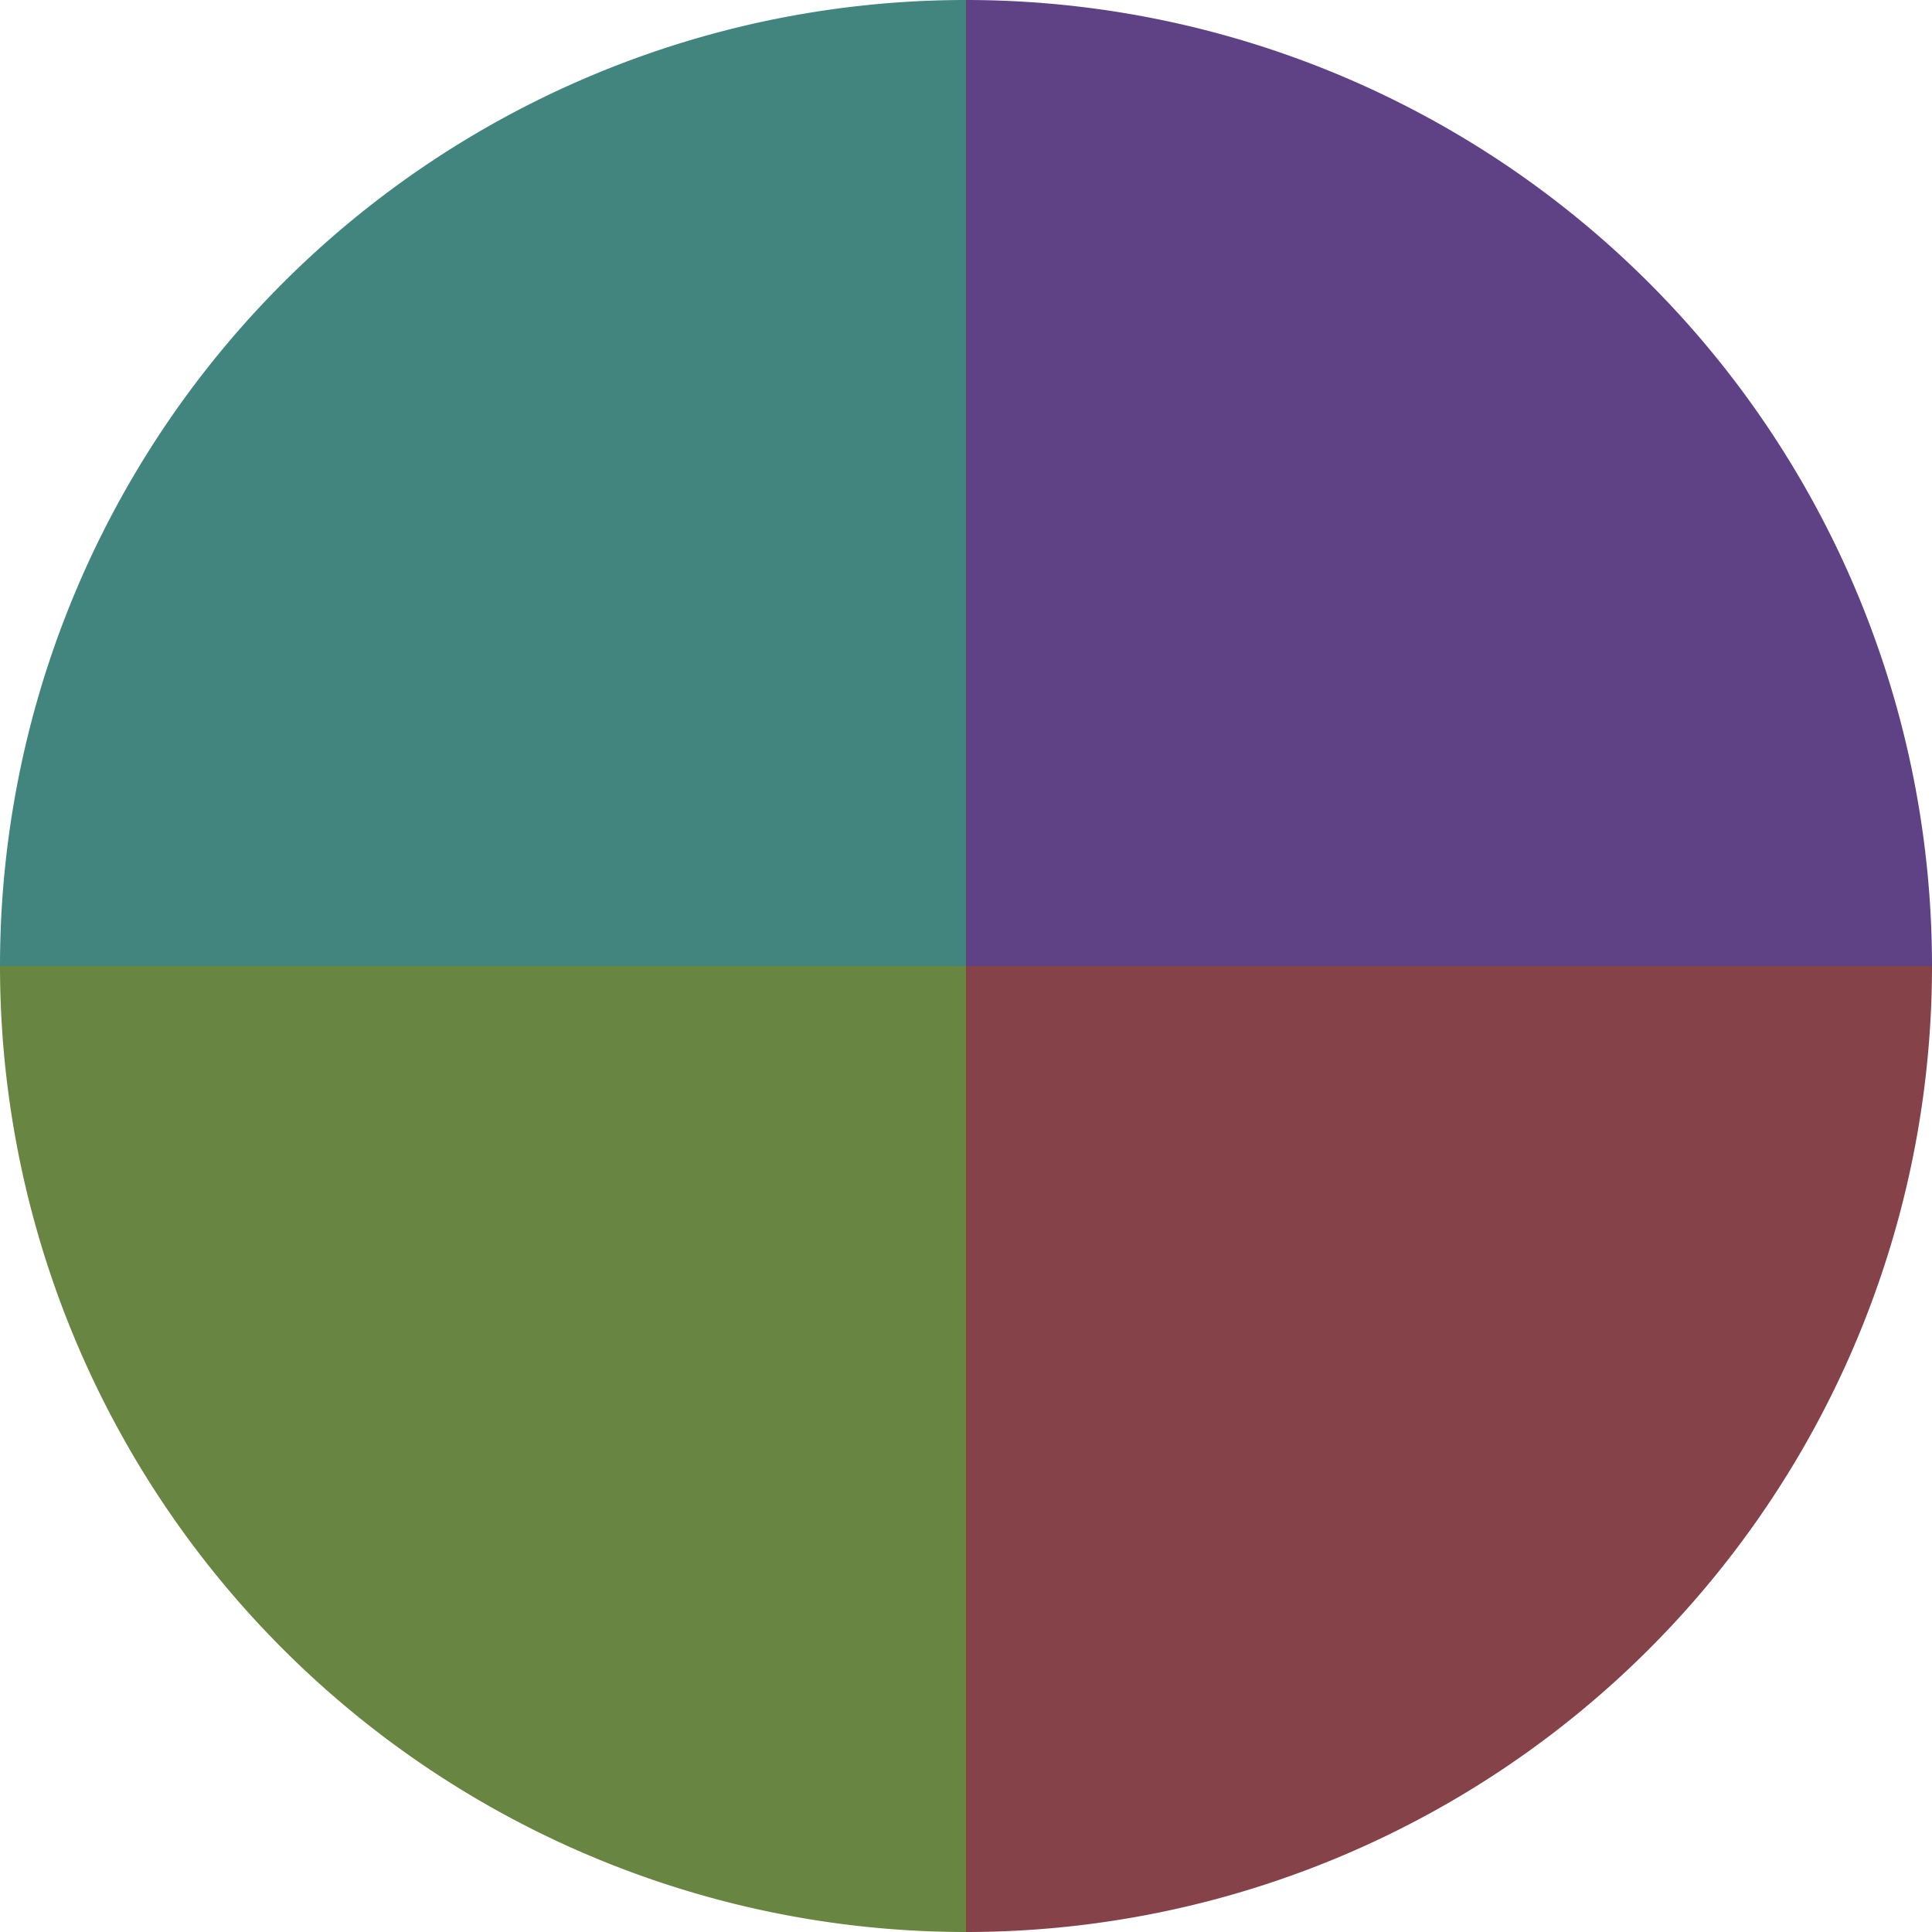
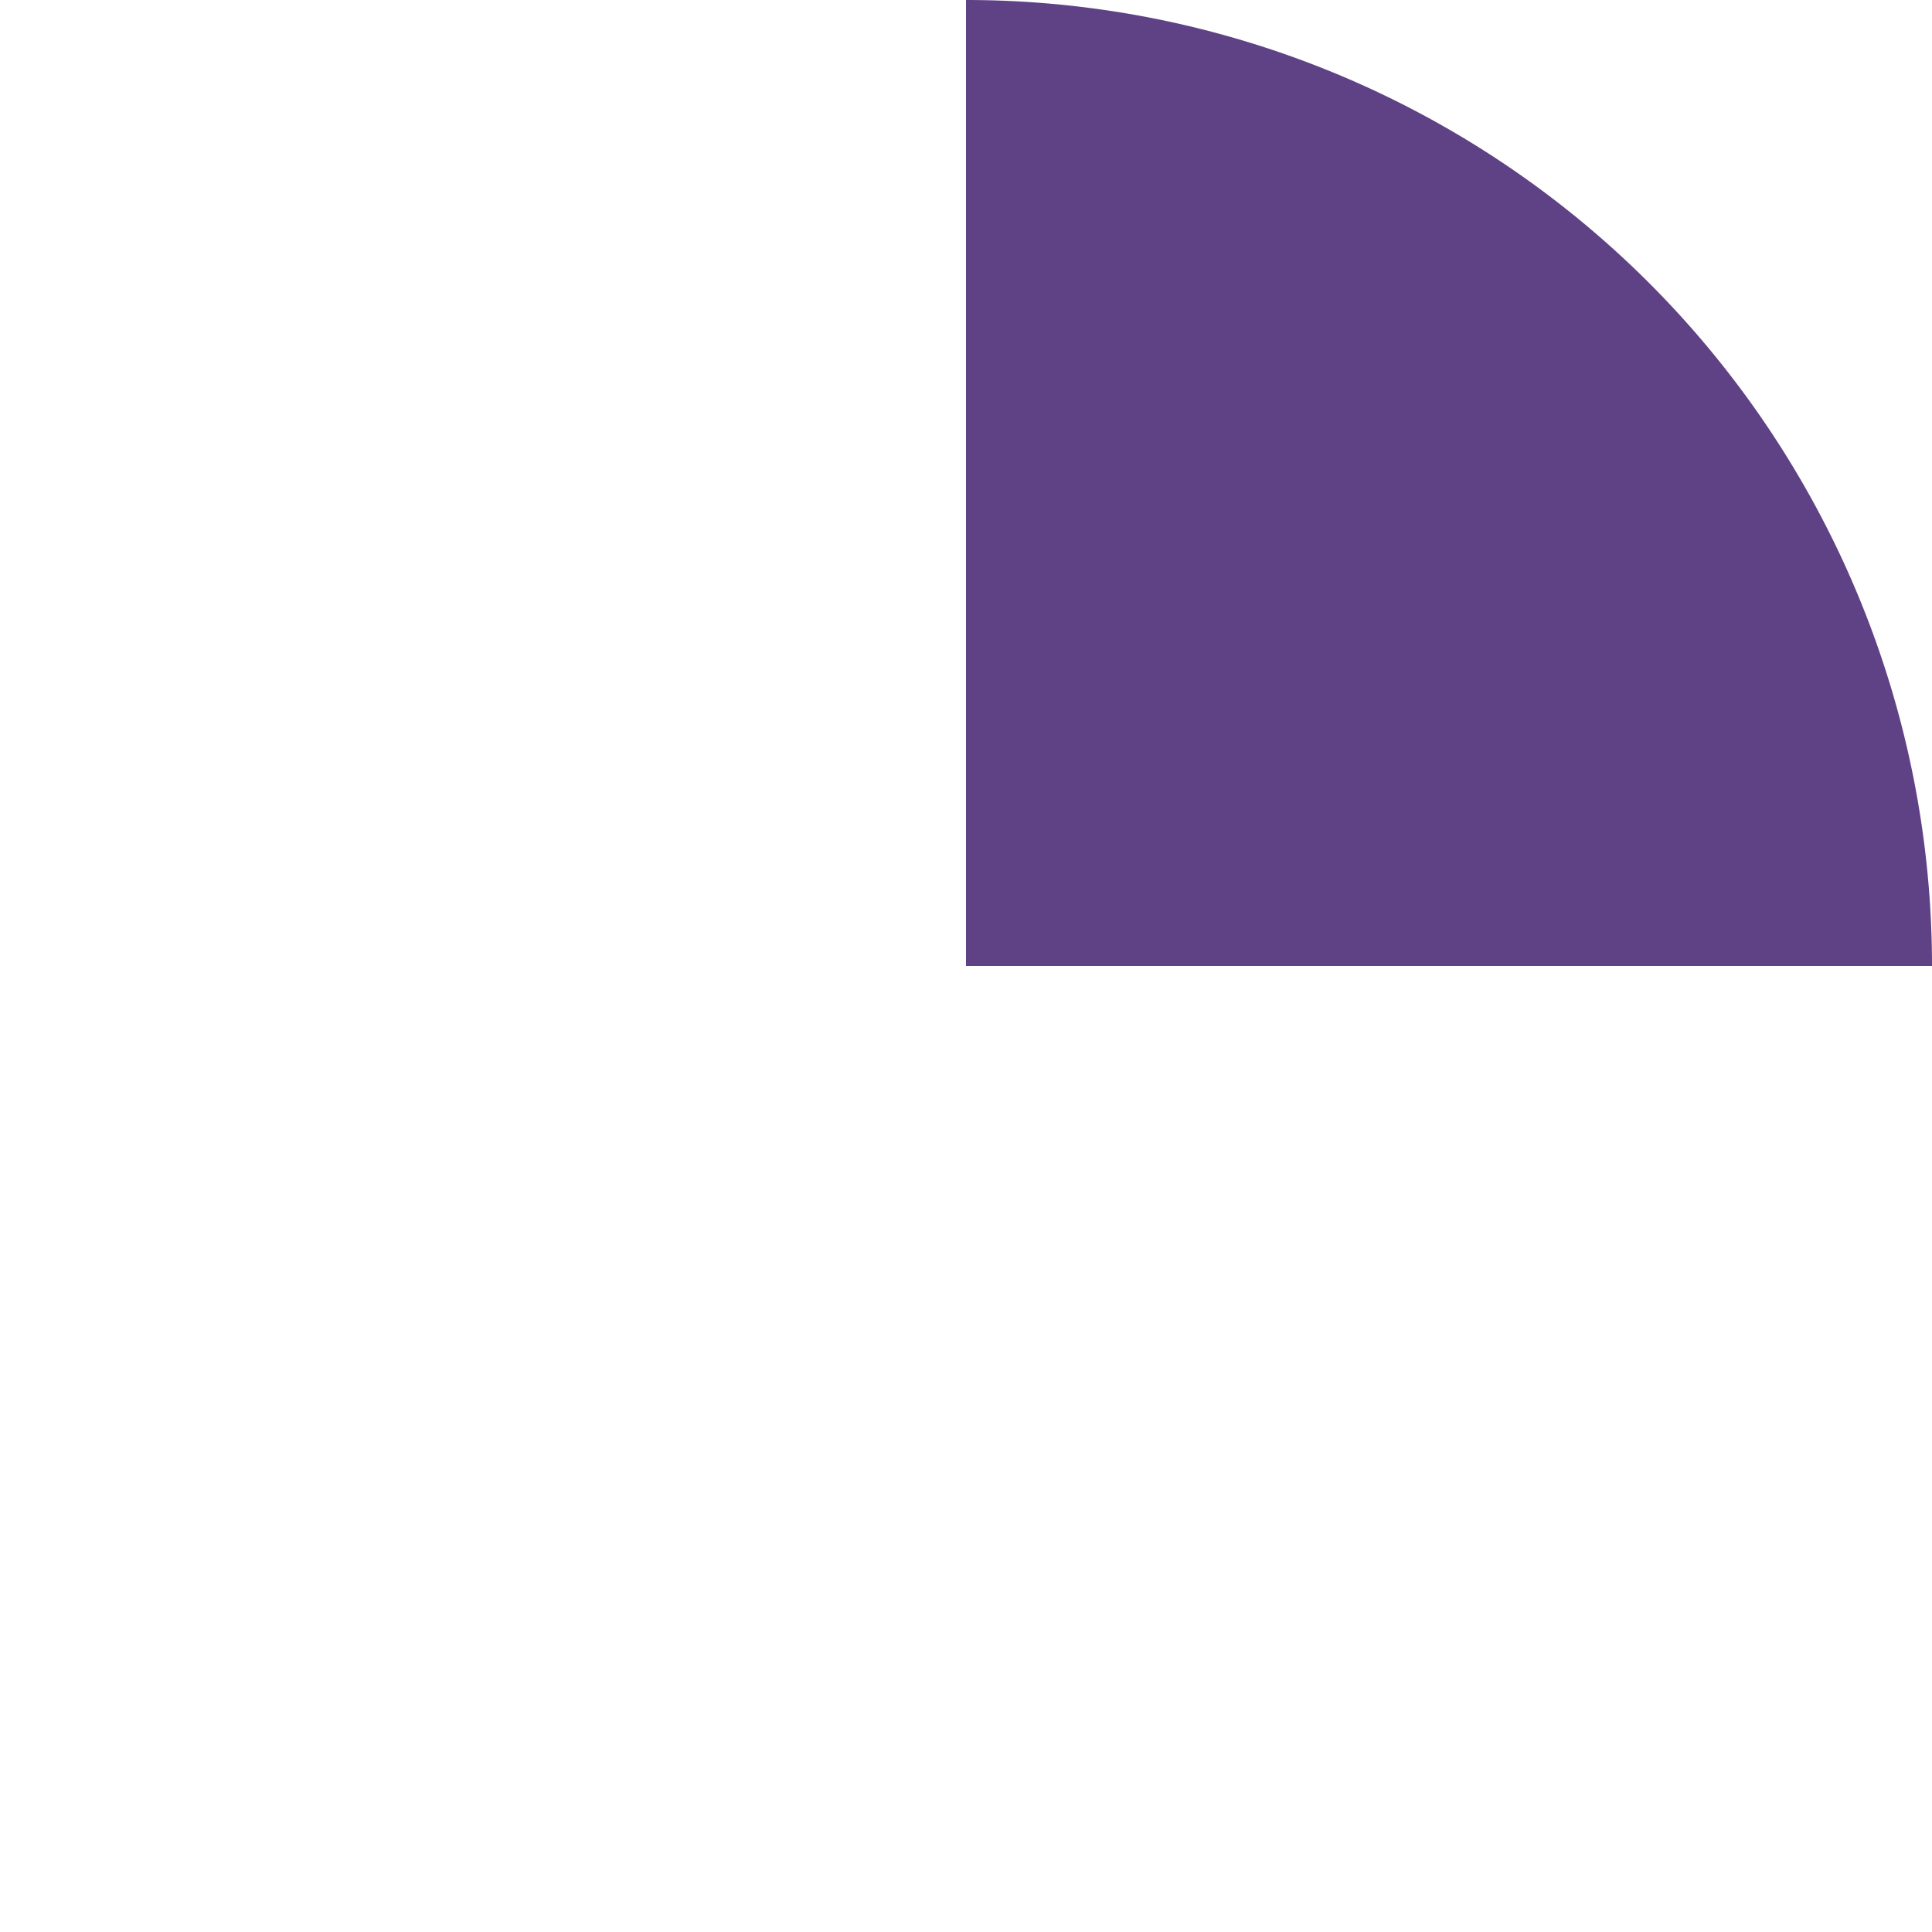
<svg xmlns="http://www.w3.org/2000/svg" width="500" height="500" viewBox="-1 -1 2 2">
  <path d="M 0 -1               A 1,1 0 0,1 1 0             L 0,0              z" fill="#5f4285" />
-   <path d="M 1 0               A 1,1 0 0,1 0 1             L 0,0              z" fill="#854248" />
-   <path d="M 0 1               A 1,1 0 0,1 -1 0             L 0,0              z" fill="#698542" />
-   <path d="M -1 0               A 1,1 0 0,1 -0 -1             L 0,0              z" fill="#42857f" />
</svg>